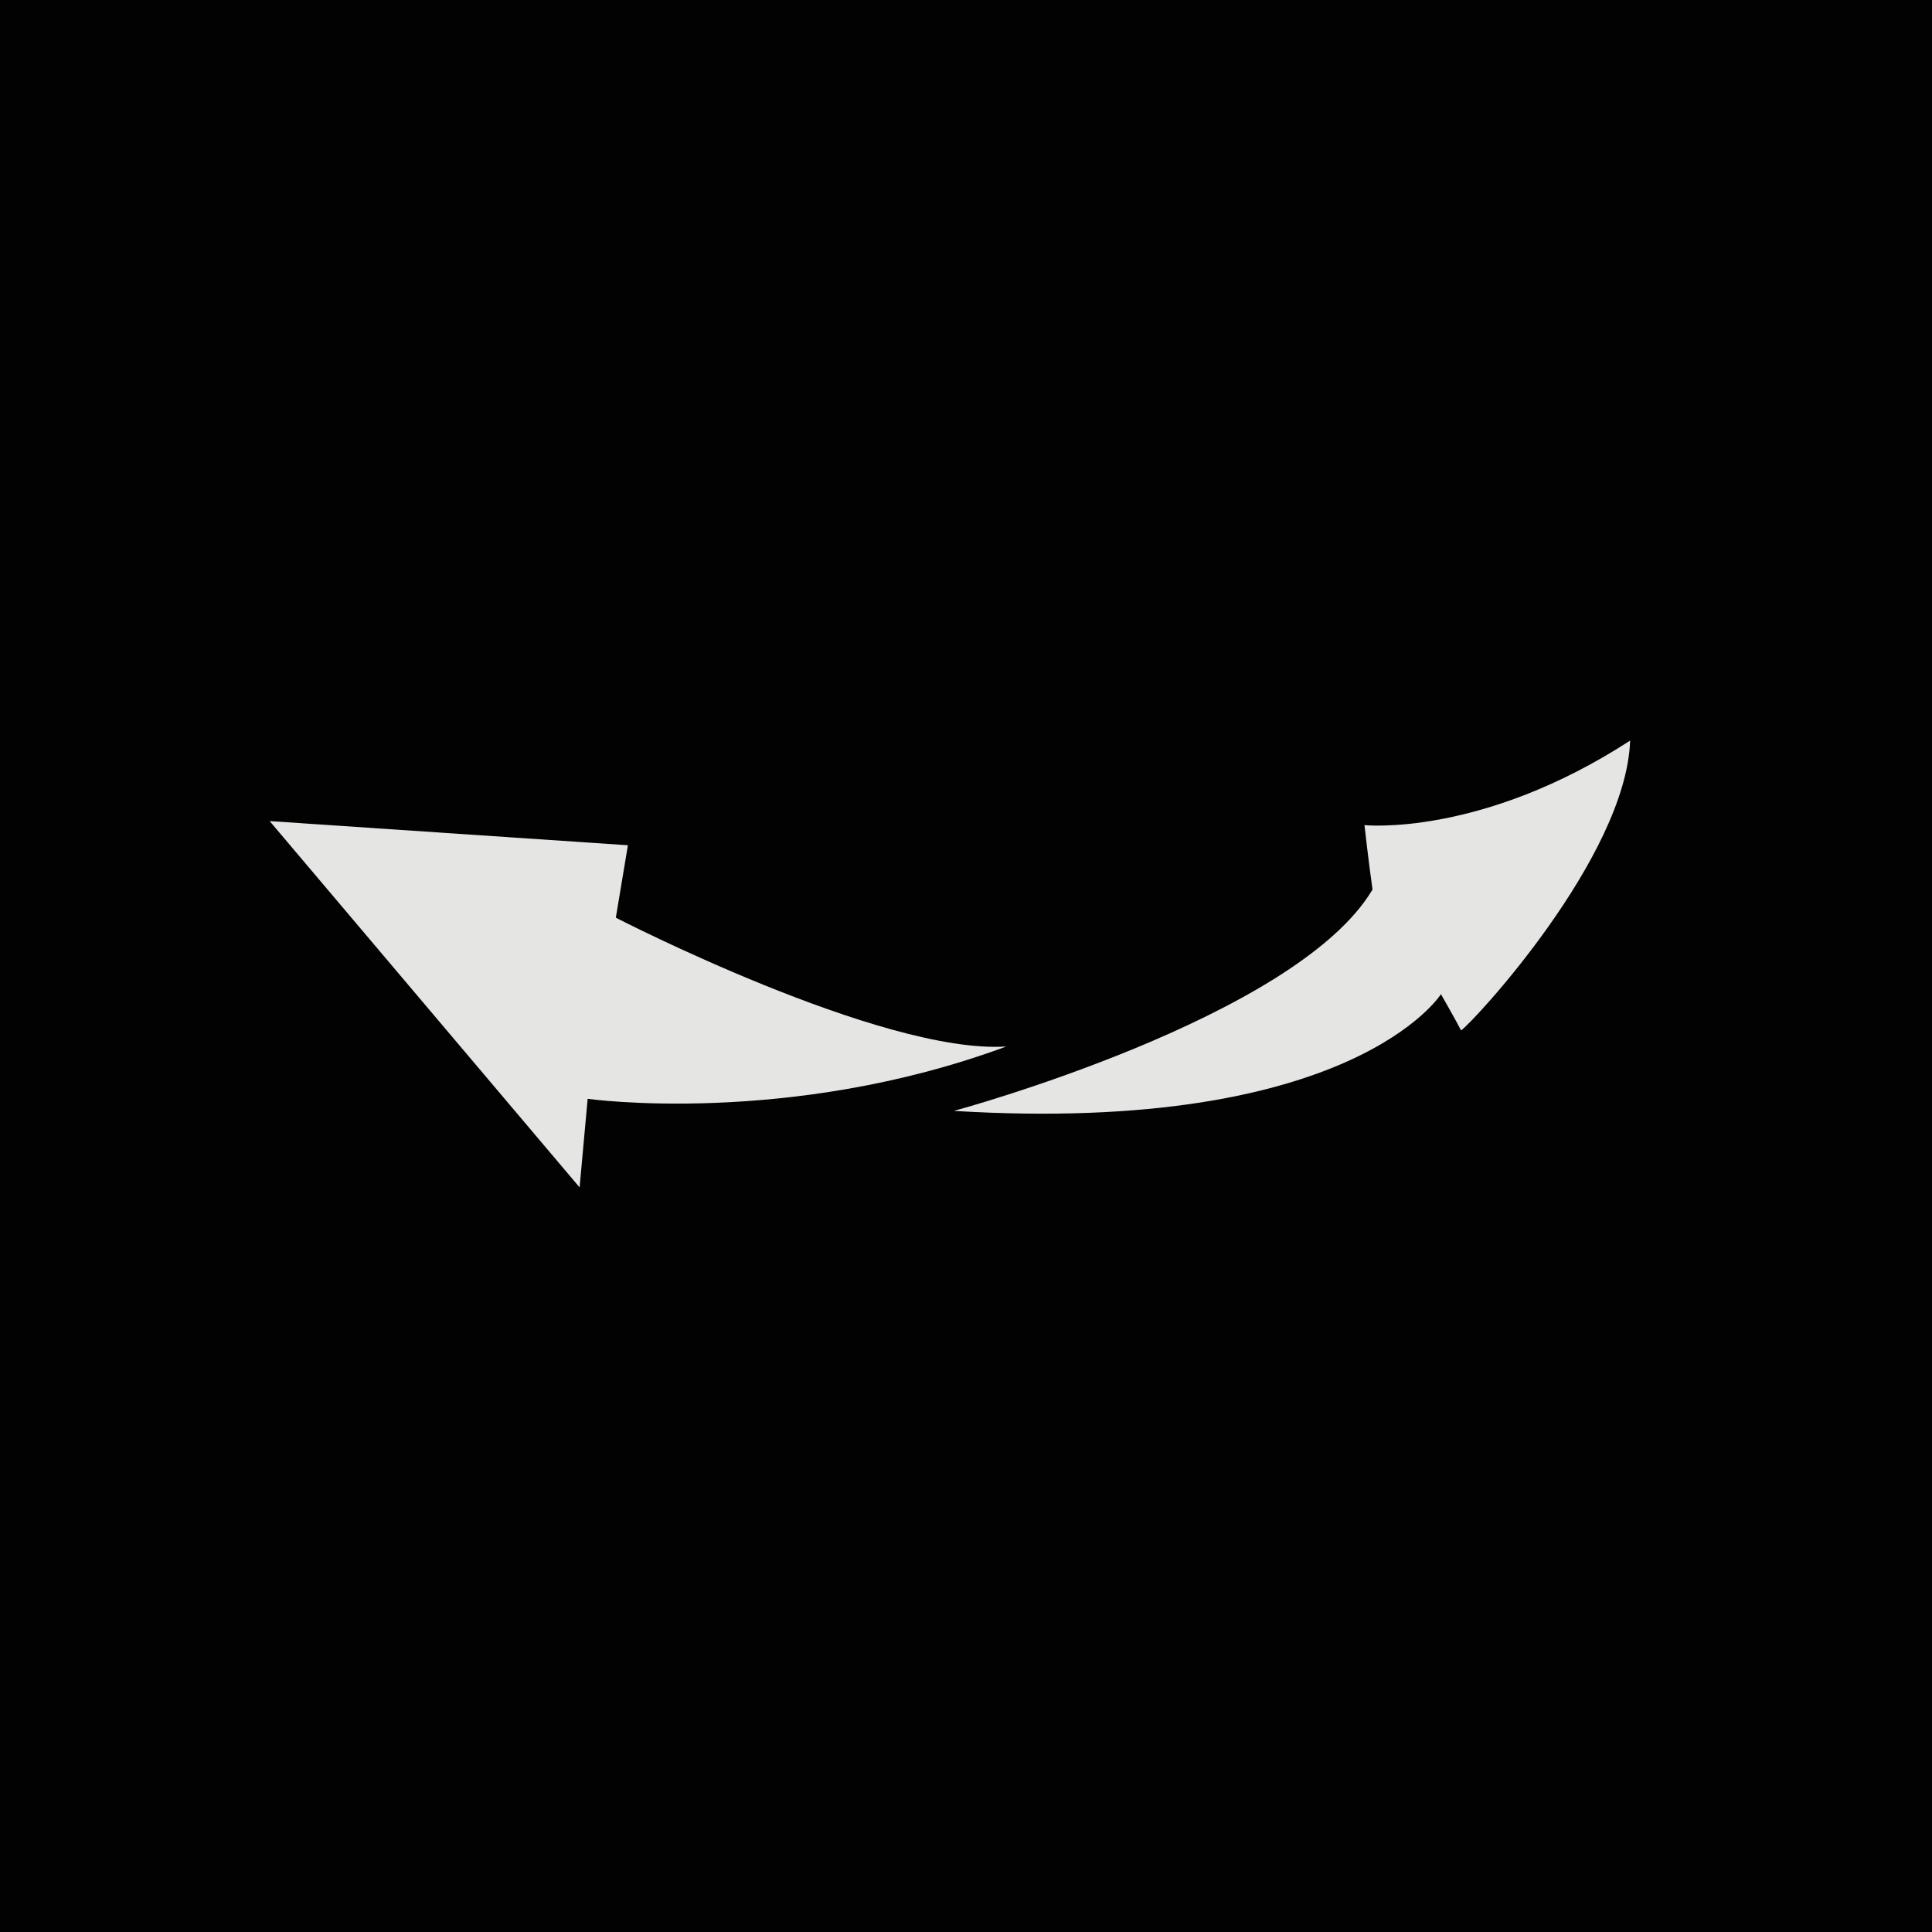
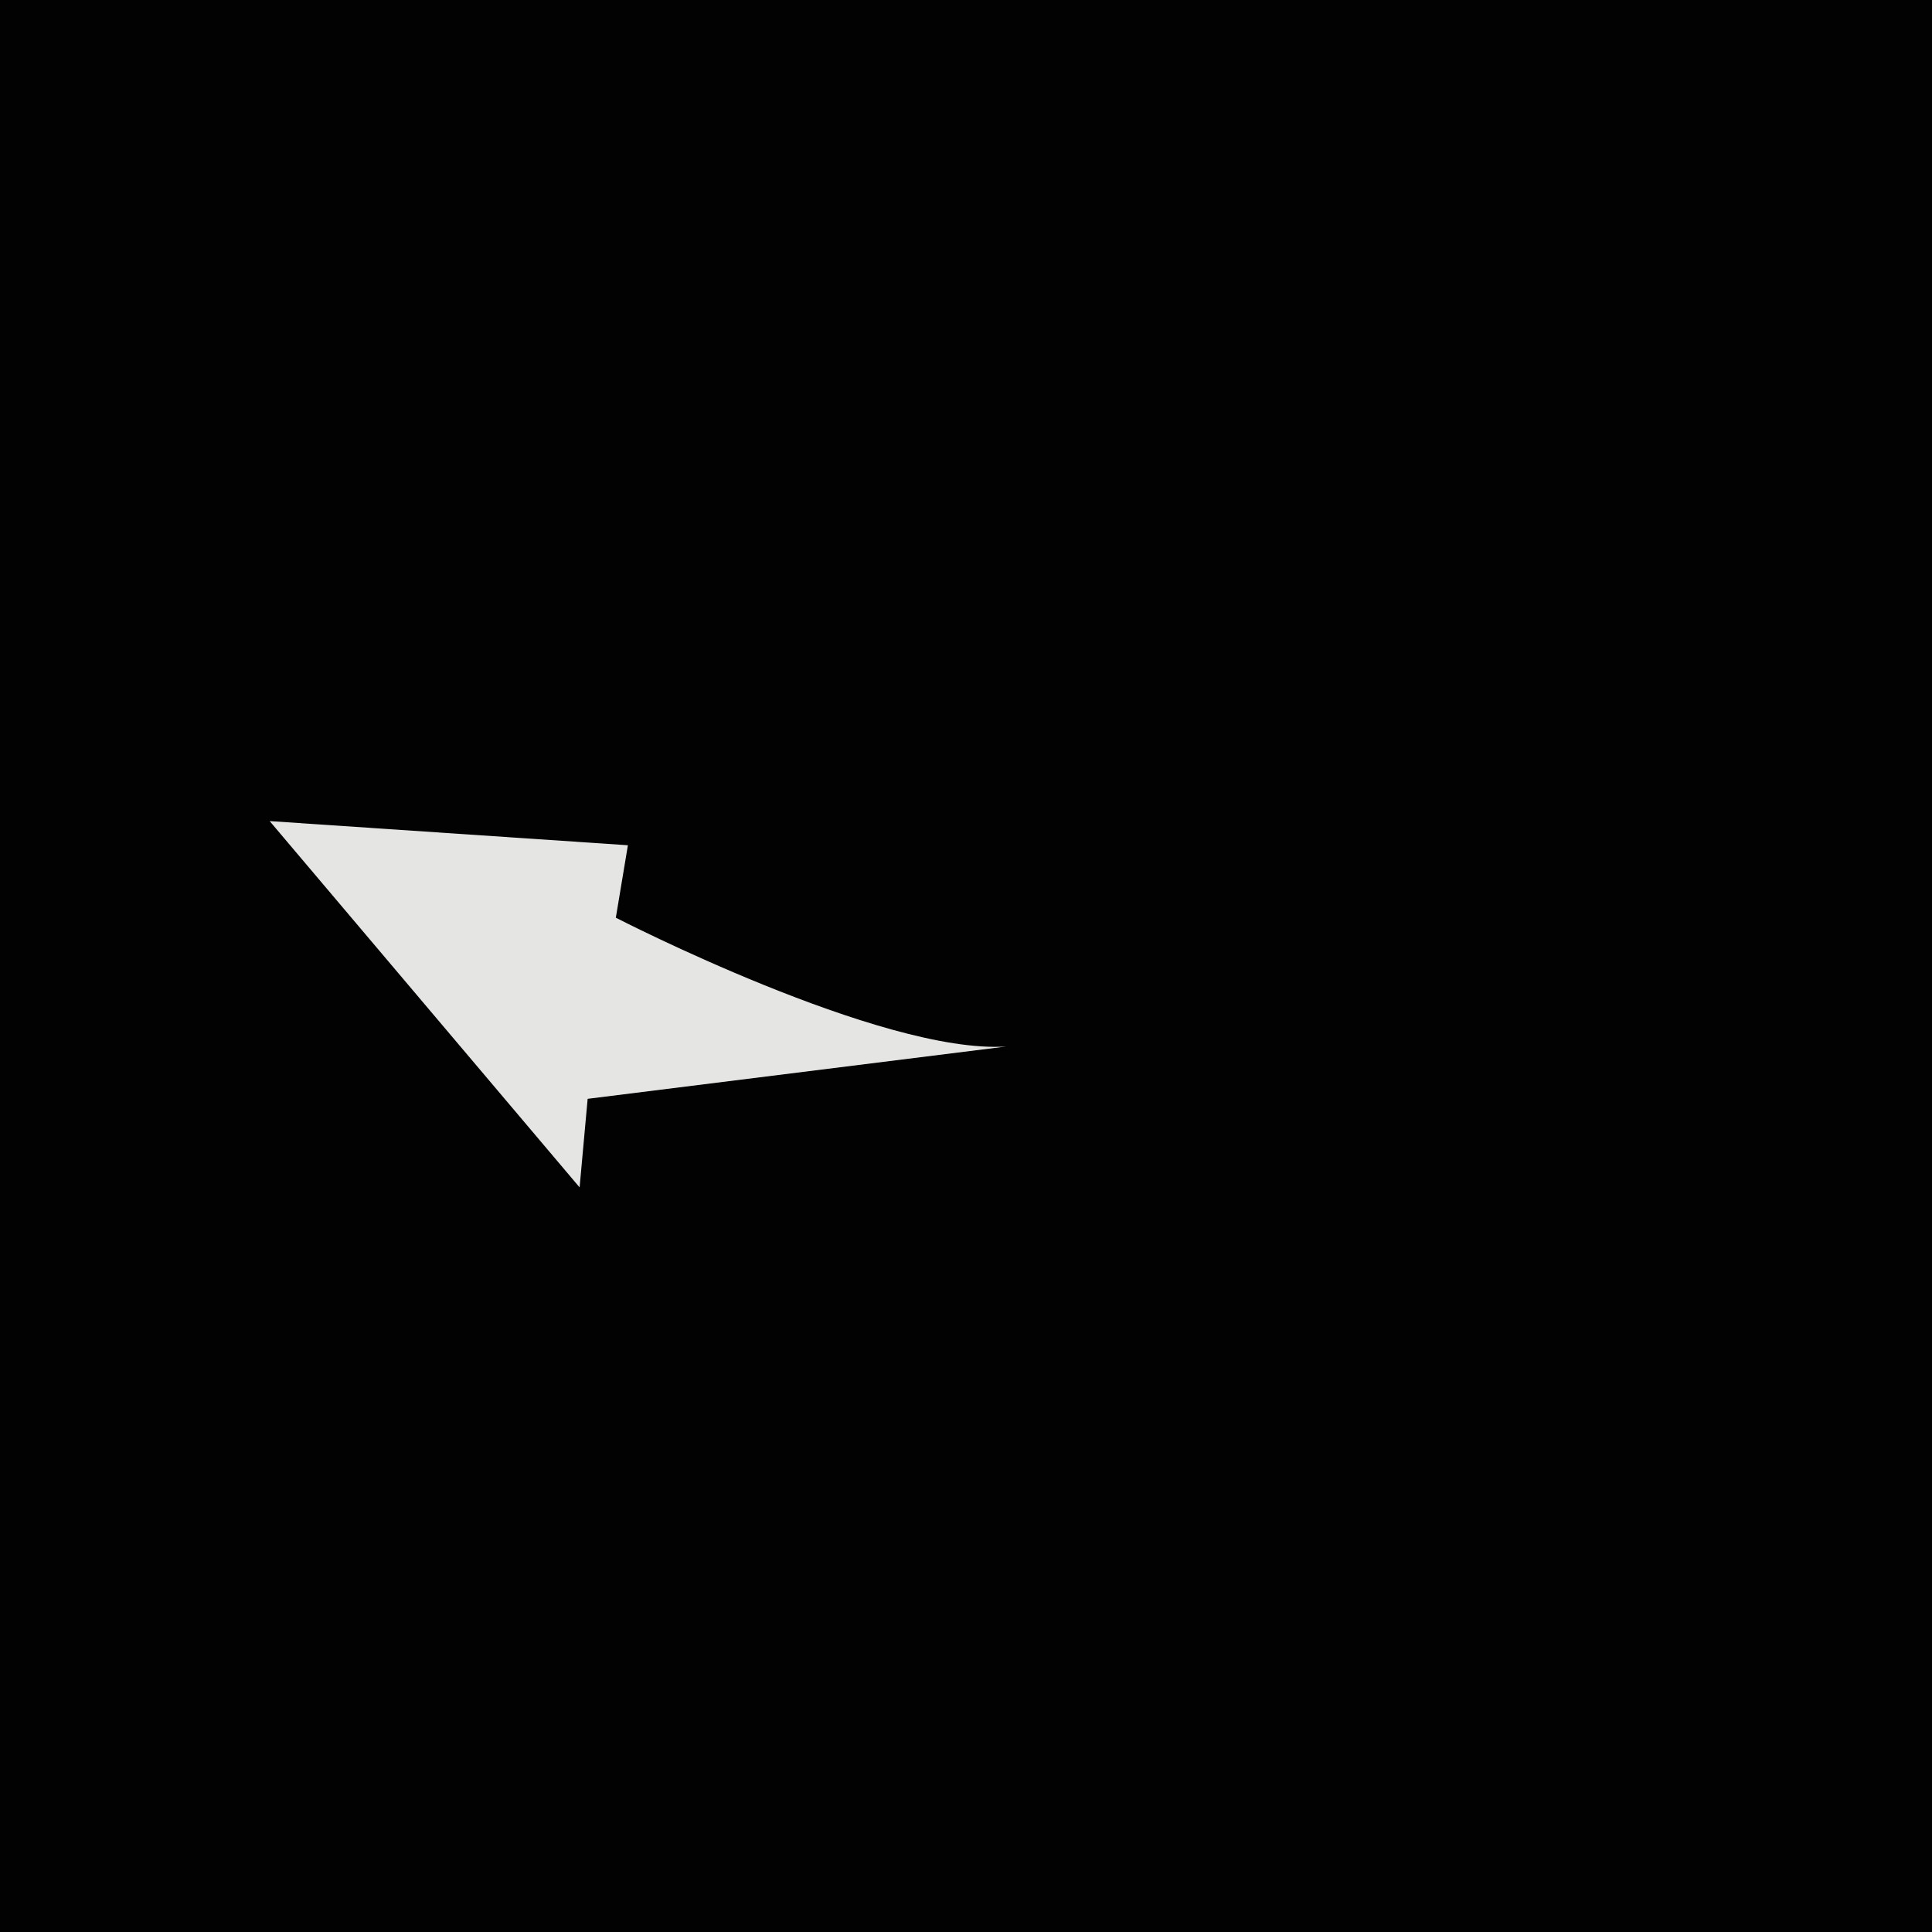
<svg xmlns="http://www.w3.org/2000/svg" version="1.1" id="Layer_1" x="0px" y="0px" width="48px" height="48px" viewBox="0 0 48 48" style="enable-background:new 0 0 48 48;" xml:space="preserve">
  <style type="text/css">
	.st0{fill:#020203;}
	.st1{fill:none;stroke:#E5E5E4;stroke-width:1.007;stroke-miterlimit:10;}
	.st2{fill:none;stroke:#FFFFFF;stroke-width:0.823;stroke-miterlimit:10;}
	.st3{fill:none;stroke:#FFFFFF;stroke-width:0.823;stroke-linejoin:round;stroke-miterlimit:10;}
	.st4{fill:#E5E5E4;}
	.st5{fill:#FFFFFF;}
</style>
  <g>
    <g>
      <rect x="-0.8" y="-0.8" class="st0" width="49.3" height="49.3" />
    </g>
    <g>
      <g>
-         <path class="st4" d="M25,26c-3.1,0.2-9.7-3.2-9.7-3.2l0.3-1.8l-8.9-0.6l7.7,9.1l0.2-2.2C14.6,27.3,19.6,28,25,26" />
-         <path class="st4" d="M23.7,27.6c0,0,8.5-2.3,10.4-5.5c-0.1-0.7-0.2-1.6-0.2-1.6s2.9,0.3,6.6-2.1c-0.1,2.9-3.9,7-4.2,7.2     c-0.1-0.2-0.5-0.9-0.5-0.9S33.6,28.2,23.7,27.6" />
+         <path class="st4" d="M25,26c-3.1,0.2-9.7-3.2-9.7-3.2l0.3-1.8l-8.9-0.6l7.7,9.1l0.2-2.2" />
      </g>
    </g>
  </g>
</svg>